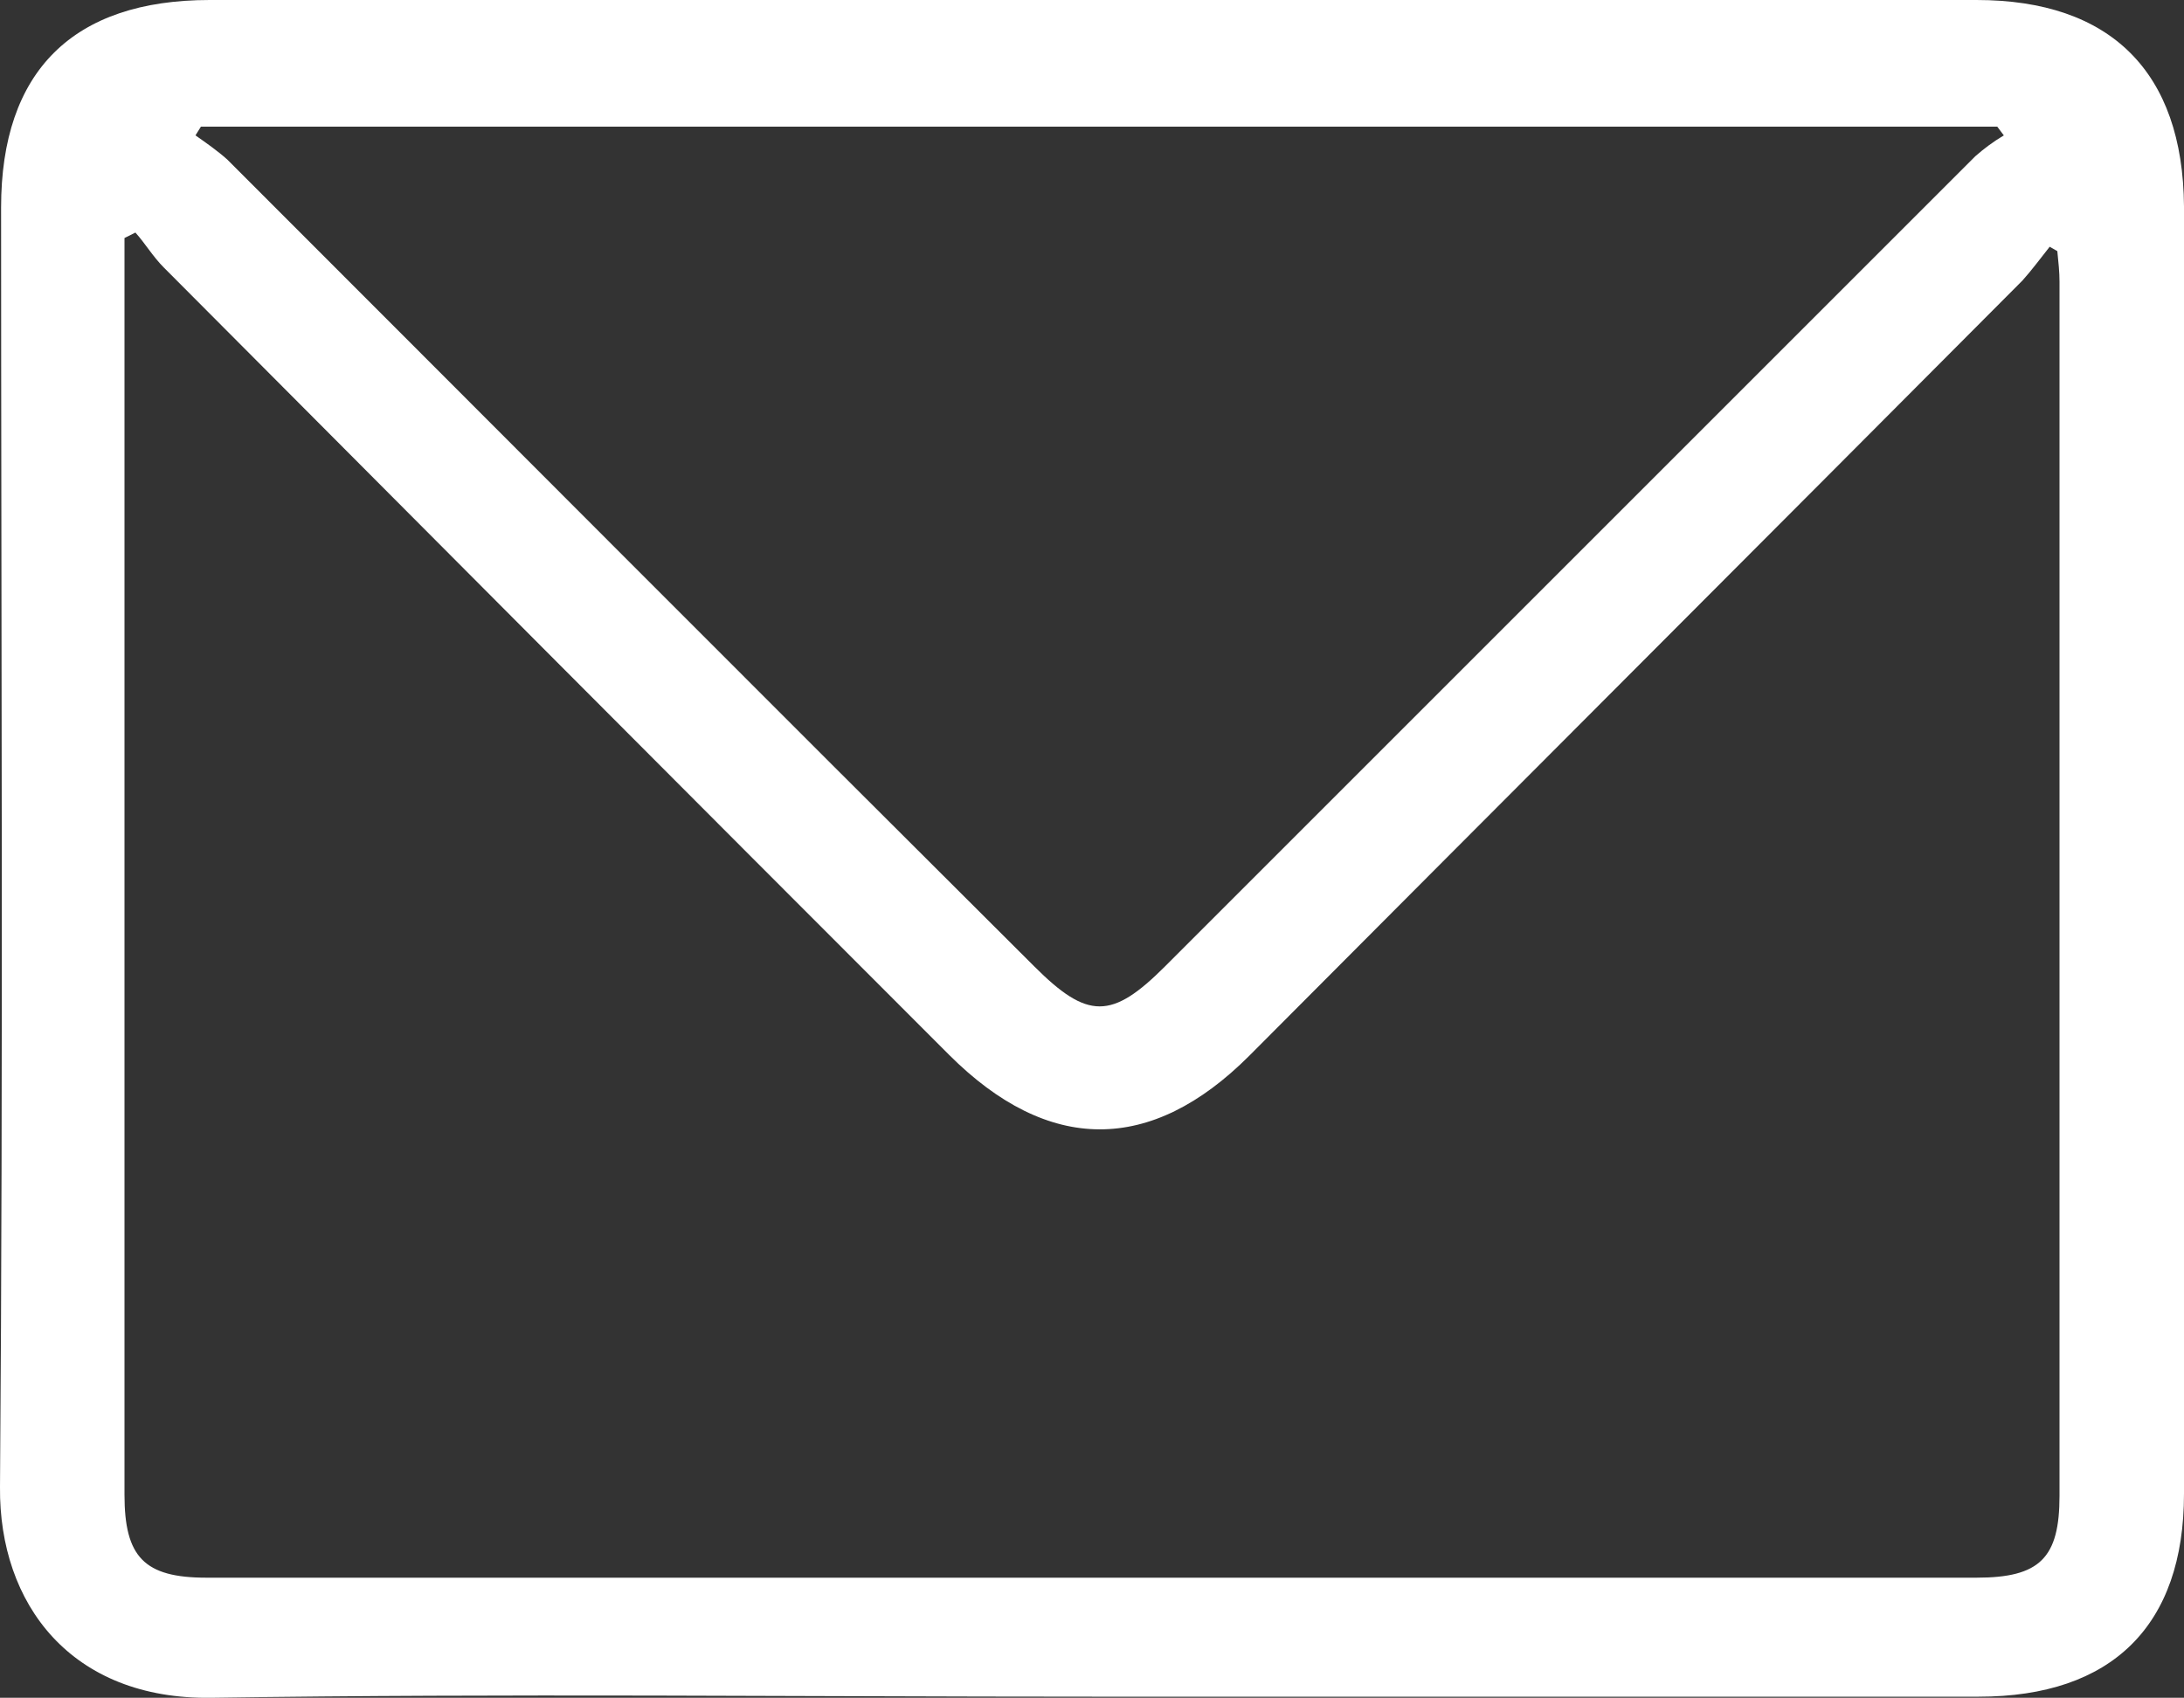
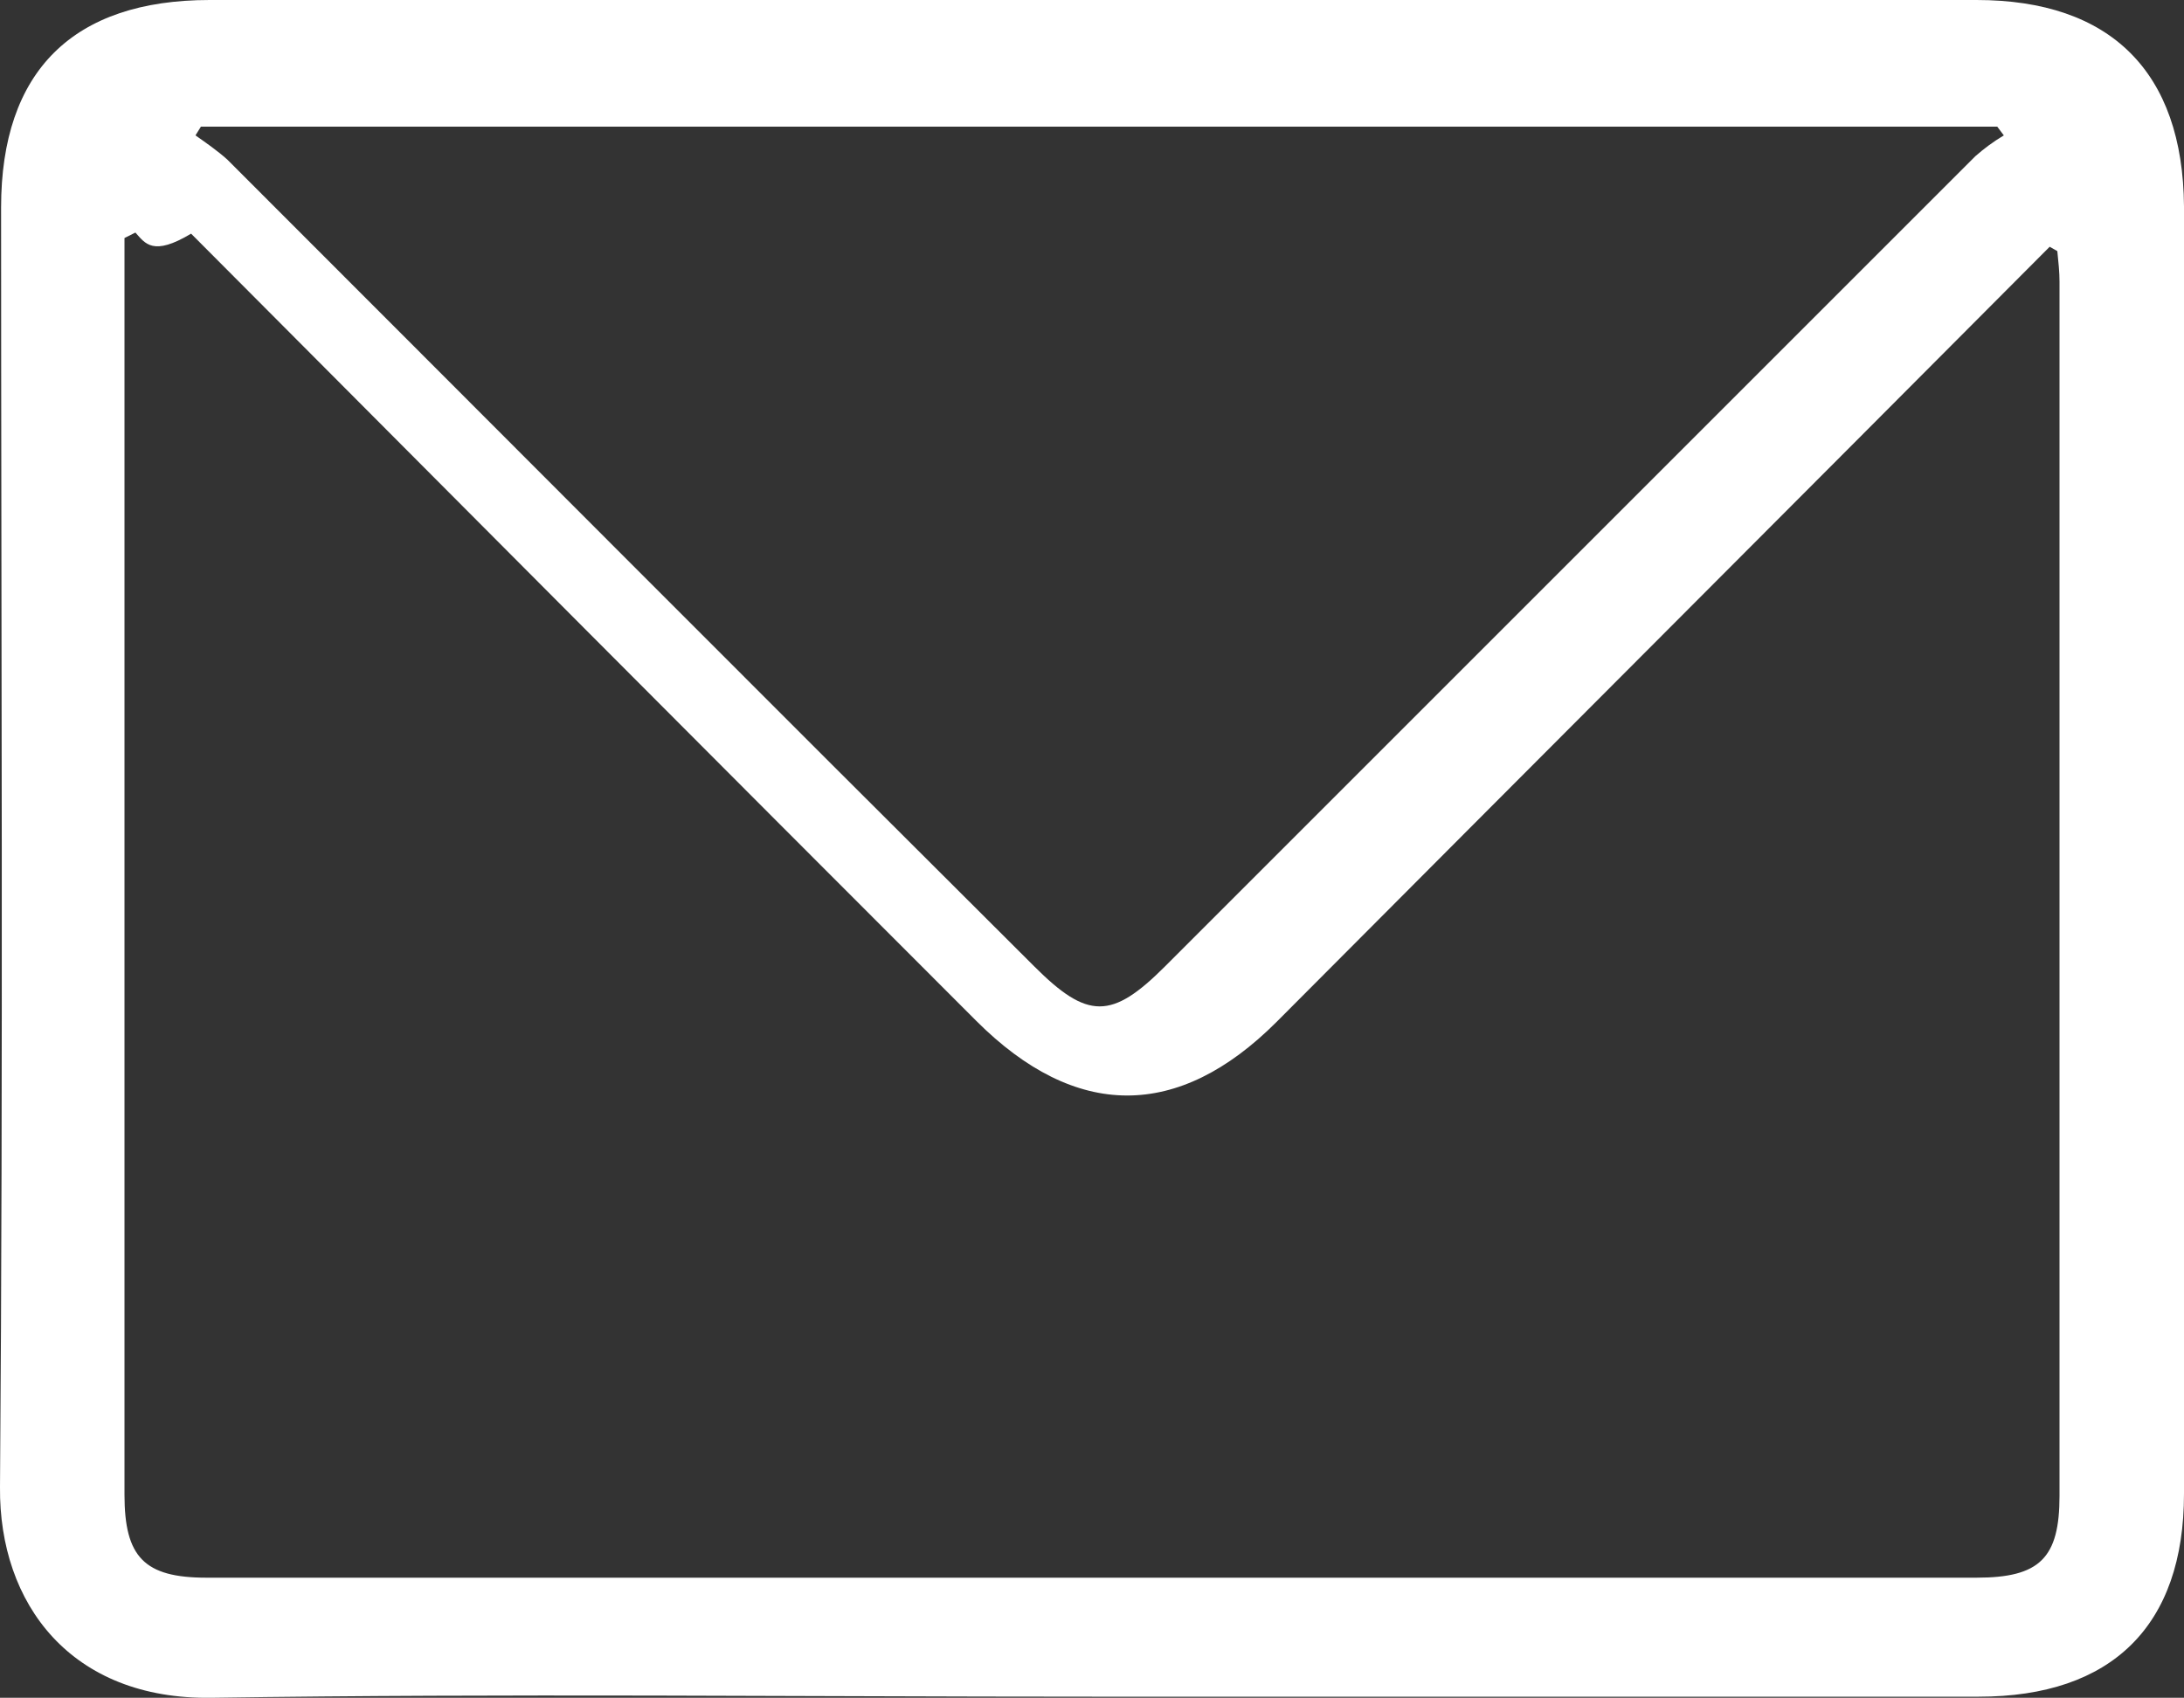
<svg xmlns="http://www.w3.org/2000/svg" version="1.1" id="图层_1" x="0px" y="0px" viewBox="0 0 200 155.5" style="enable-background:new 0 0 200 155.5;" xml:space="preserve">
  <rect x="0" y="0" width="200" height="155.5" fill="#333333" stroke="none" />
-   <path fill="#fff" d="M100,155.4c-26.9,0-53.7-0.3-80.6,0.1C6.5,155.7-0.1,146.9,0,136.2C0.3,97.2,0.1,58.1,0.1,19C0.1,6.5,6.7,0,19.2,0H181  c12.3,0,18.9,6.6,19,18.9v117.9c0,12.1-6.6,18.6-18.8,18.6L100,155.4z M12.4,21.3l-1,0.5v2.9c0,37.4,0,74.8,0,112.2  c0,5.7,1.8,7.6,7.5,7.6c54.1,0,108.1,0,162.1,0c5.8,0,7.6-1.8,7.6-7.5c0-37.1,0-74.1,0-111.2c0-0.9-0.1-1.8-0.2-2.8l-0.7-0.4  c-0.8,1-1.6,2.1-2.5,3.1c-23.6,23.7-47.2,47.3-70.8,71c-9,9-18.4,9-27.5-0.1c-24-24-48-48.1-71.9-72.1C14,23.5,13.3,22.3,12.4,21.3z   M183.5,12.4l-0.6-0.8H18.4l-0.5,0.8c1,0.7,2,1.4,2.9,2.2C45.4,39.2,70,63.9,94.7,88.5c4.9,4.9,7.1,4.9,12,0  c24.7-24.7,49.4-49.4,74.2-74.2C181.7,13.6,182.5,13,183.5,12.4z" />
+   <path fill="#fff" d="M100,155.4c-26.9,0-53.7-0.3-80.6,0.1C6.5,155.7-0.1,146.9,0,136.2C0.3,97.2,0.1,58.1,0.1,19C0.1,6.5,6.7,0,19.2,0H181  c12.3,0,18.9,6.6,19,18.9v117.9c0,12.1-6.6,18.6-18.8,18.6L100,155.4z M12.4,21.3l-1,0.5v2.9c0,37.4,0,74.8,0,112.2  c0,5.7,1.8,7.6,7.5,7.6c54.1,0,108.1,0,162.1,0c5.8,0,7.6-1.8,7.6-7.5c0-37.1,0-74.1,0-111.2c0-0.9-0.1-1.8-0.2-2.8l-0.7-0.4  c-23.6,23.7-47.2,47.3-70.8,71c-9,9-18.4,9-27.5-0.1c-24-24-48-48.1-71.9-72.1C14,23.5,13.3,22.3,12.4,21.3z   M183.5,12.4l-0.6-0.8H18.4l-0.5,0.8c1,0.7,2,1.4,2.9,2.2C45.4,39.2,70,63.9,94.7,88.5c4.9,4.9,7.1,4.9,12,0  c24.7-24.7,49.4-49.4,74.2-74.2C181.7,13.6,182.5,13,183.5,12.4z" />
</svg>